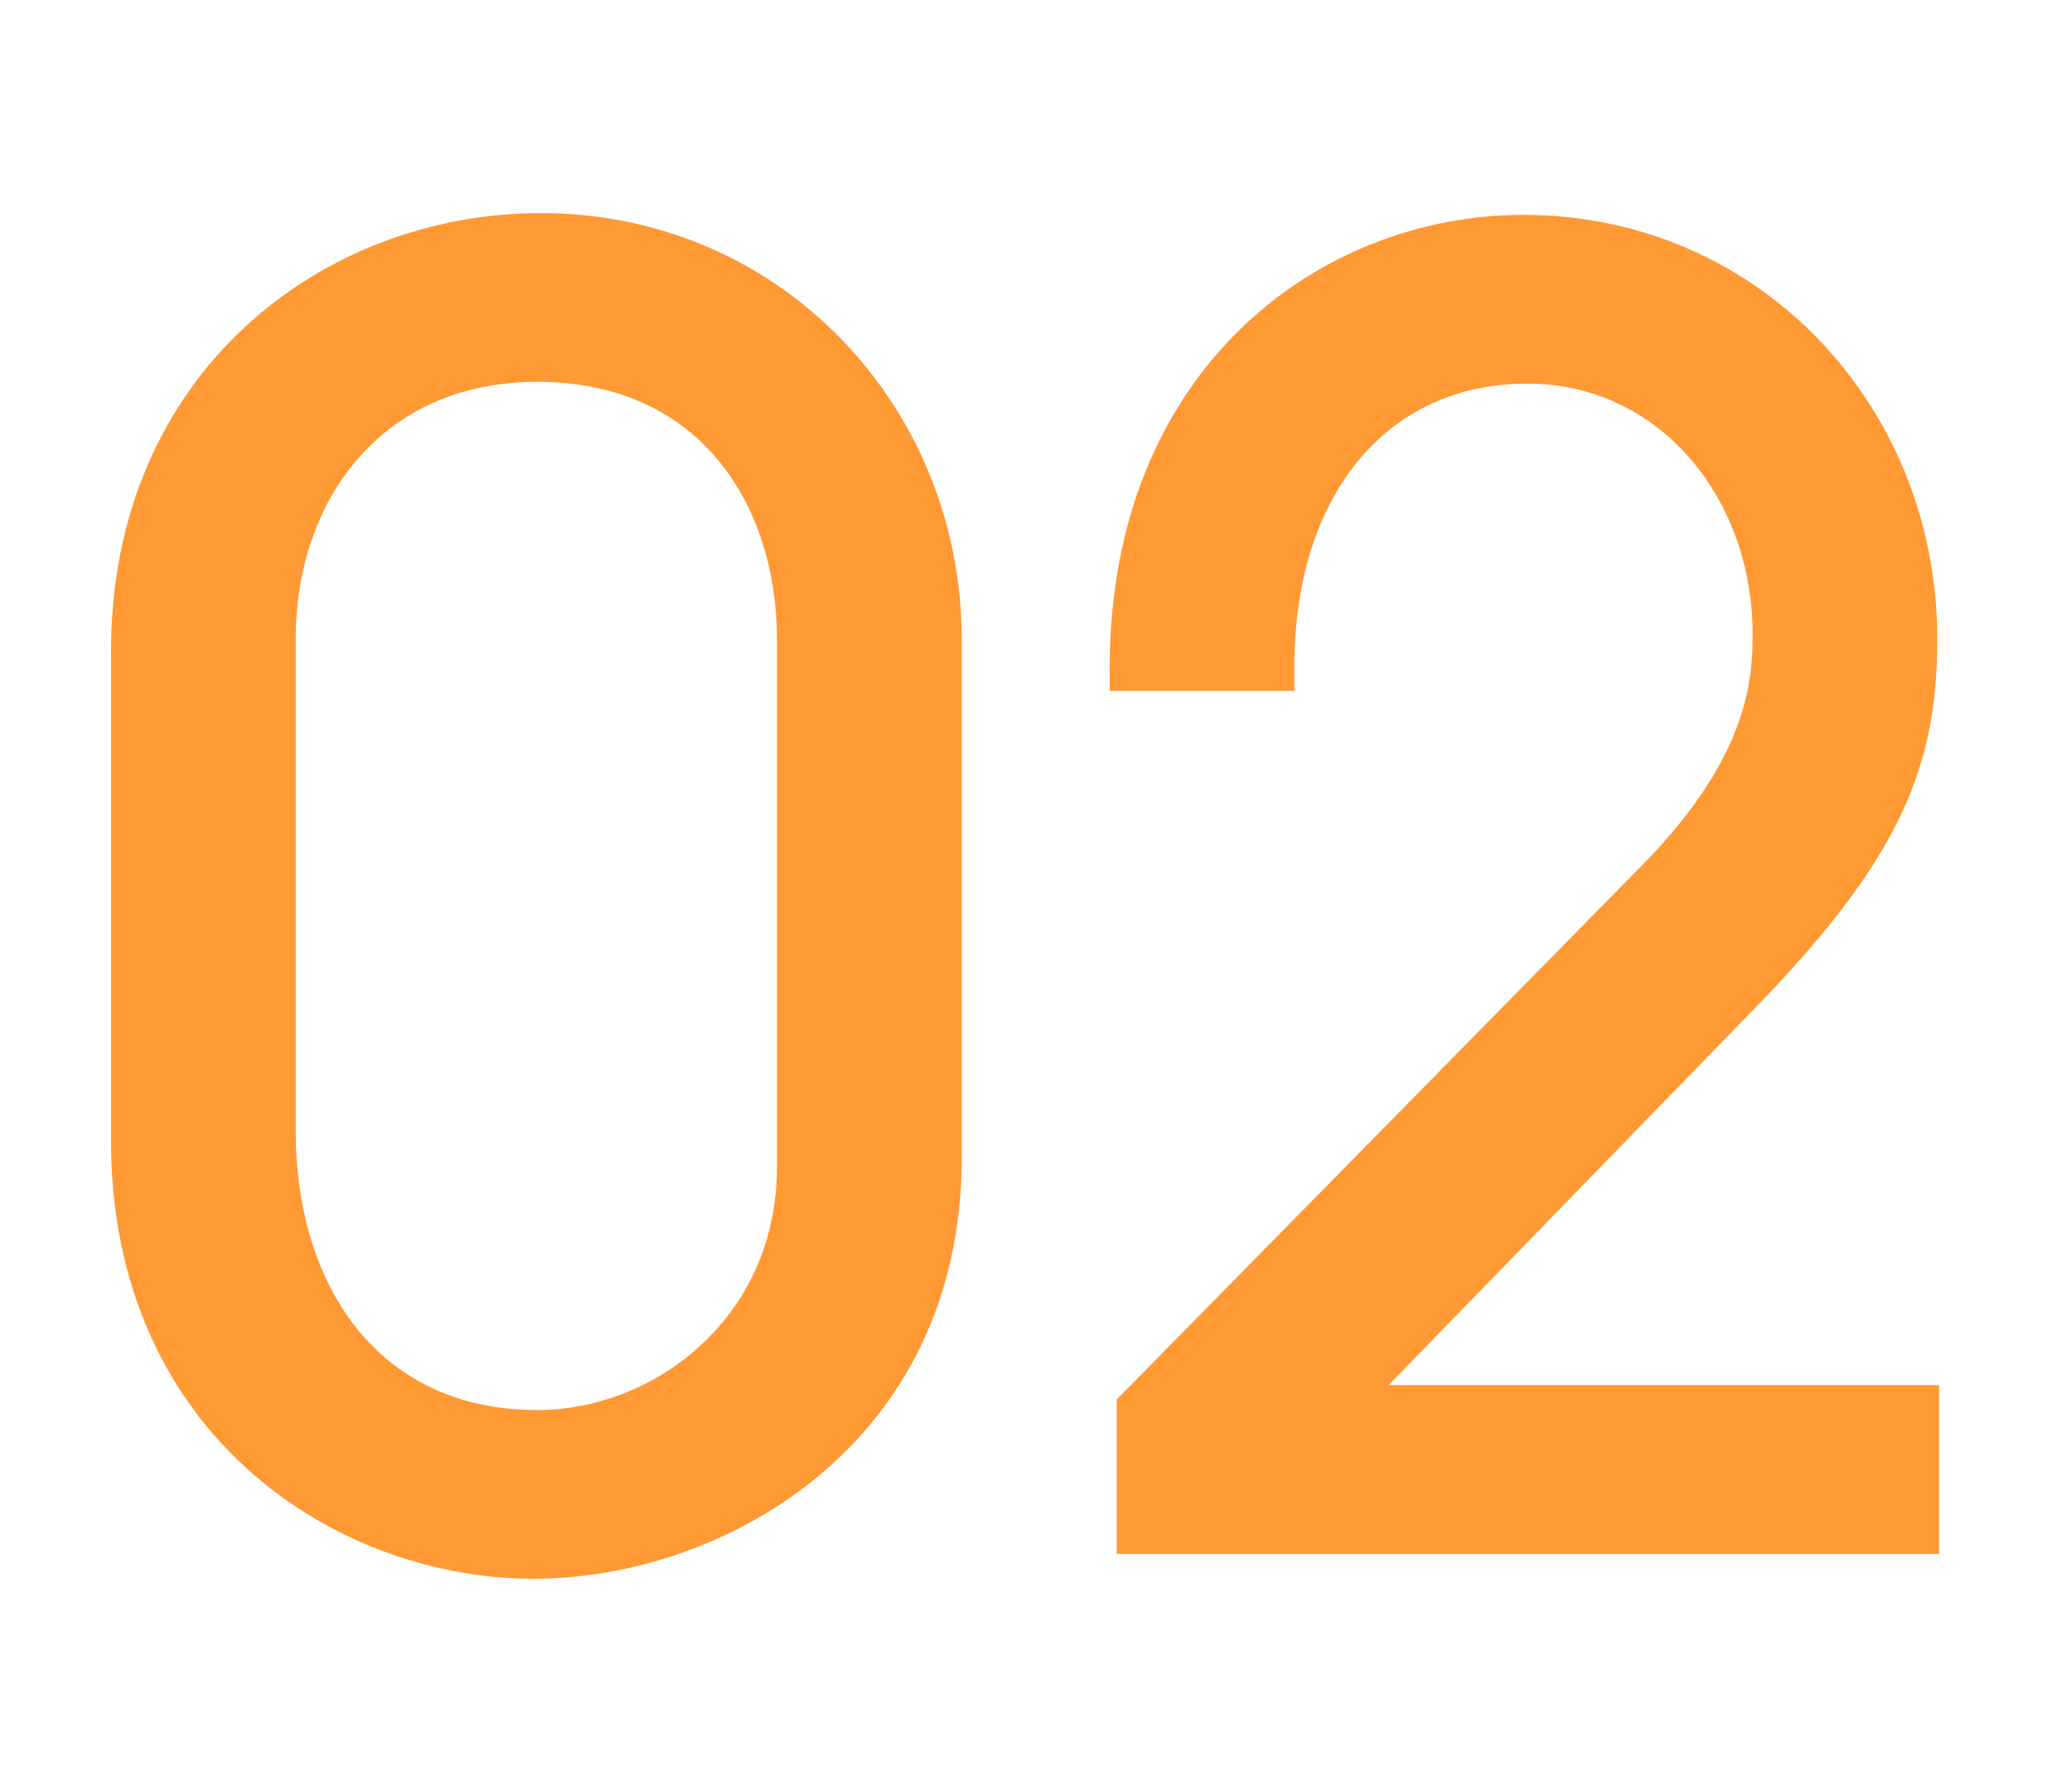
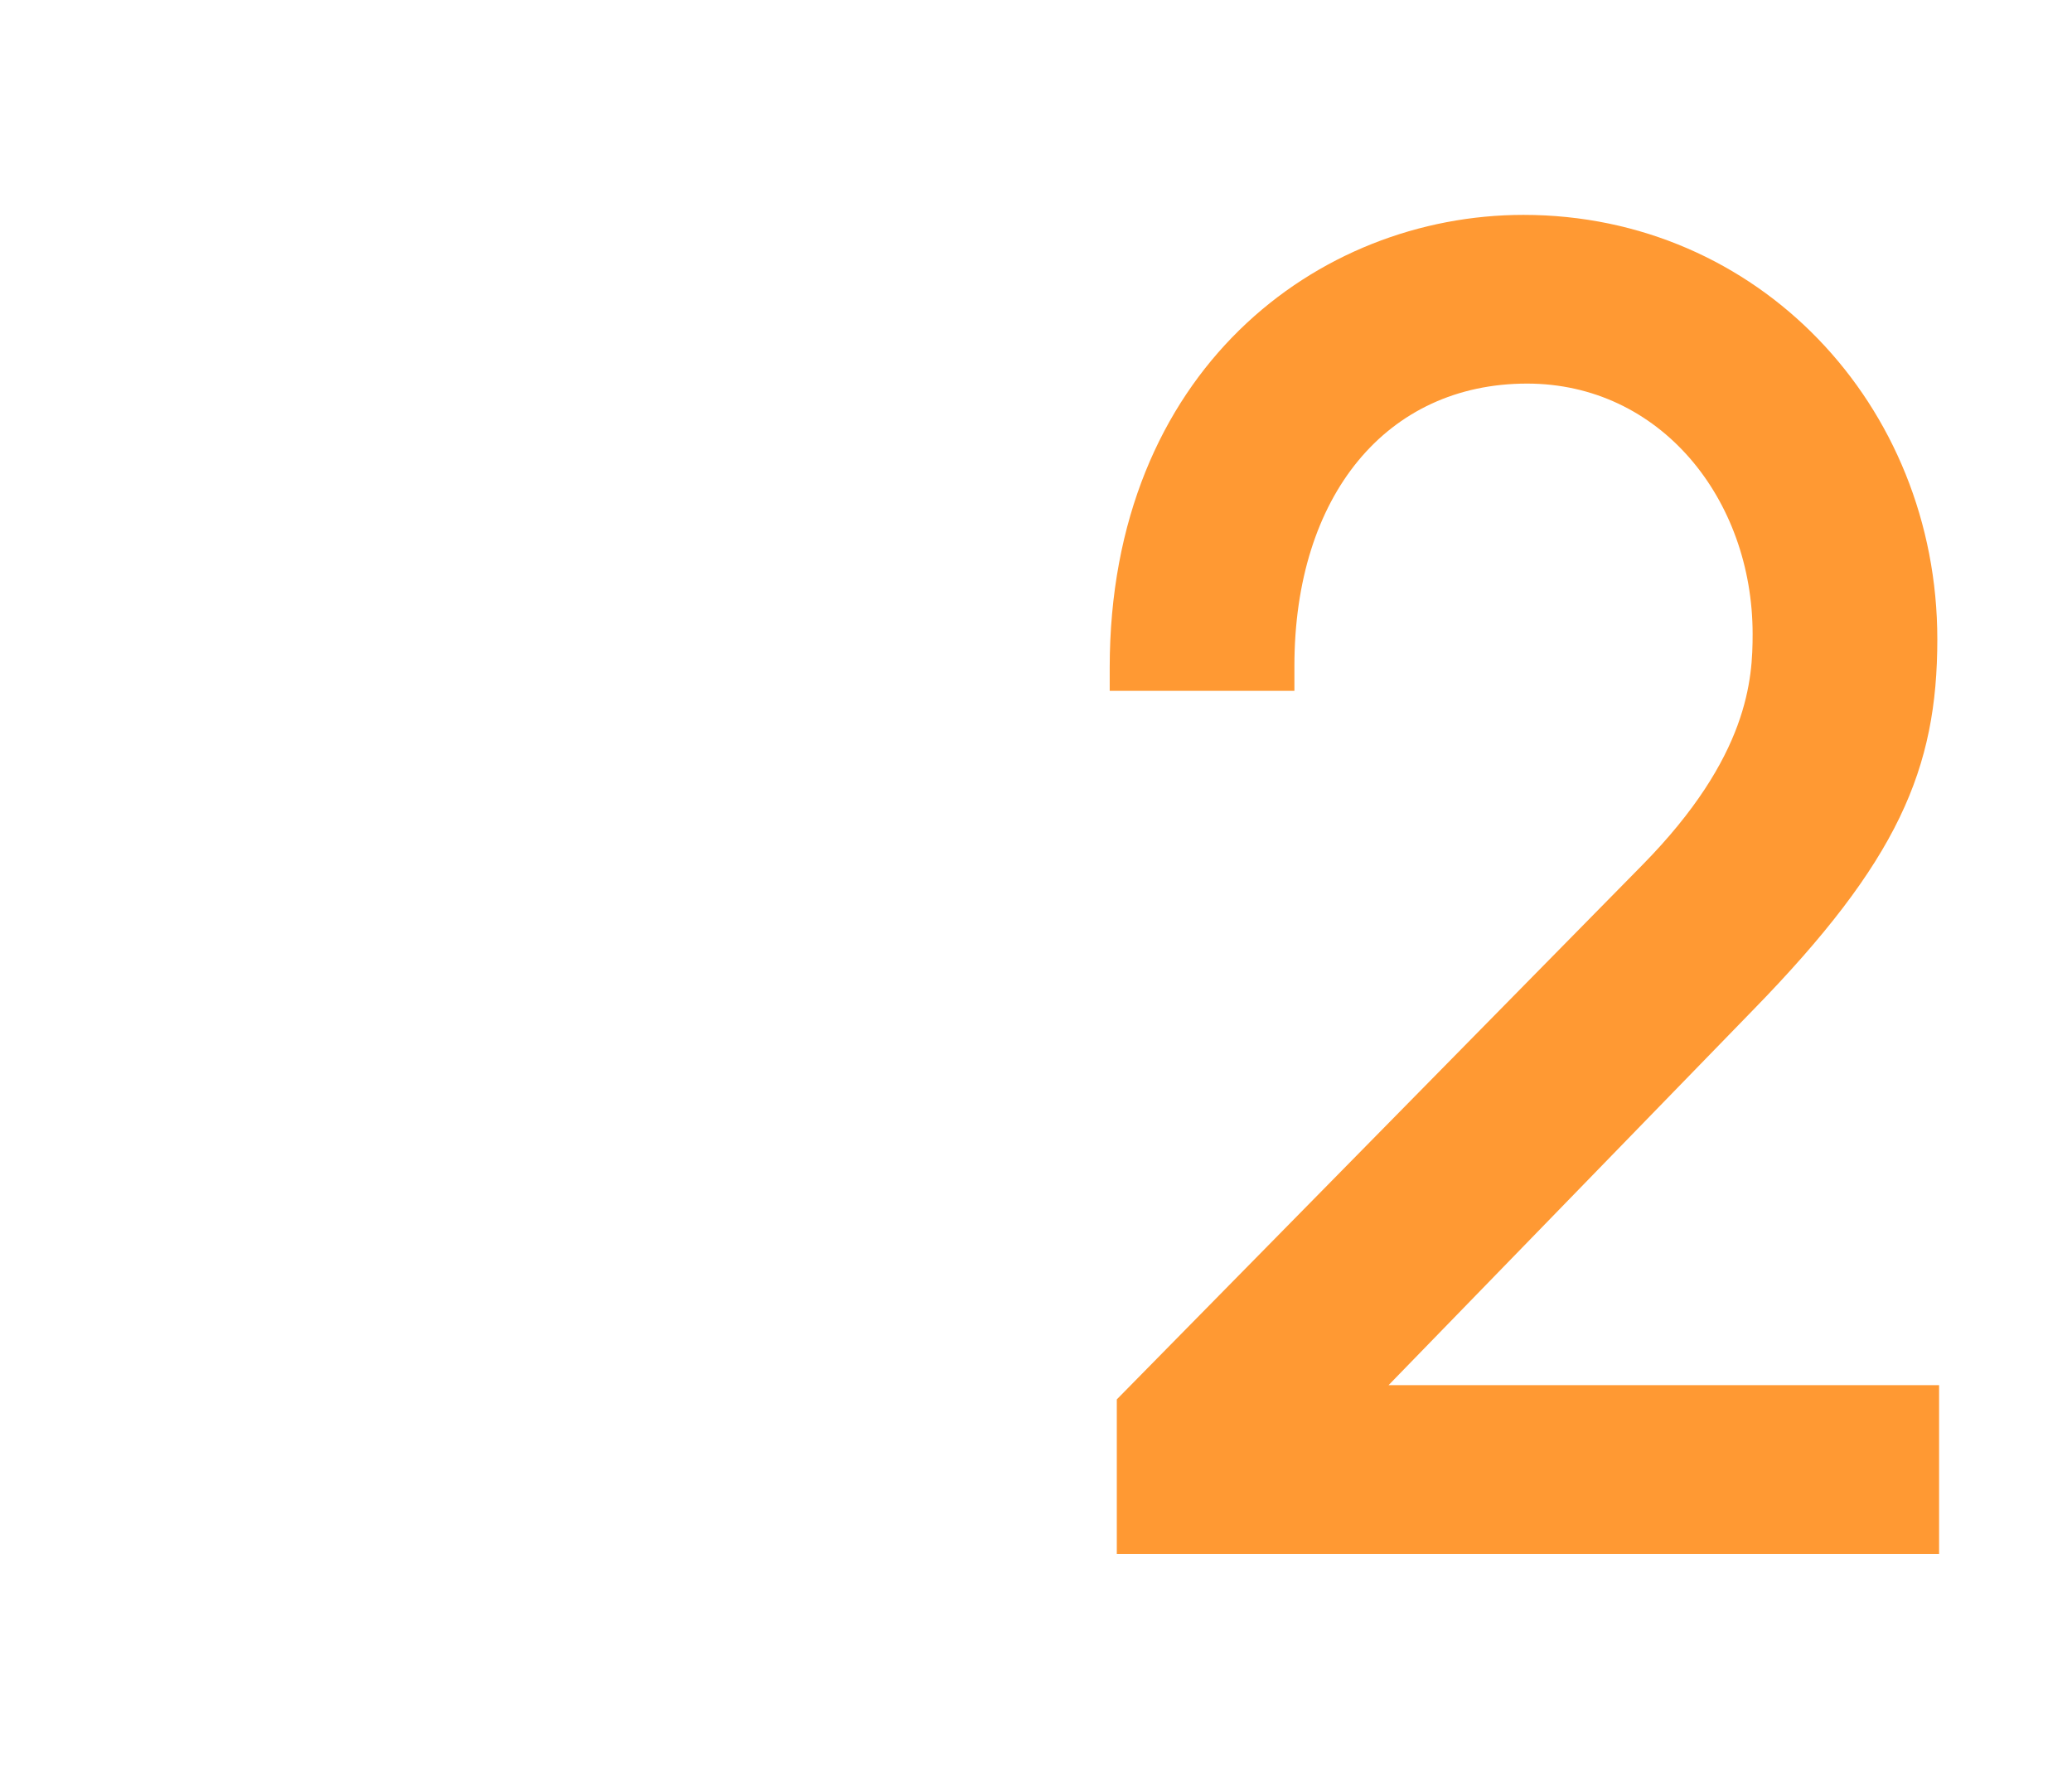
<svg xmlns="http://www.w3.org/2000/svg" width="56" height="48" viewBox="0 0 56 48" fill="none">
  <path d="M52.408 42H30.184V37.824L44.392 23.376C47.272 20.448 47.368 18.336 47.368 17.136C47.368 13.488 44.872 10.368 41.272 10.368C37.48 10.368 34.984 13.392 34.984 18V18.672H29.992V18.048C29.992 10.032 35.608 5.808 41.176 5.808C47.512 5.808 52.36 10.944 52.36 17.28C52.36 20.784 51.304 23.28 47.368 27.312L37.528 37.44H52.408V42Z" fill="#FF9933" />
-   <path d="M25.992 17.28V31.296C25.992 39.072 19.512 42.672 14.424 42.672C9.096 42.672 3 38.784 3 30.816V17.616C3 10.08 8.712 5.76 14.616 5.76C21.096 5.76 25.992 10.992 25.992 17.28ZM21 31.536V17.28C21 13.728 18.984 10.32 14.52 10.32C10.344 10.32 7.992 13.488 7.992 17.28V30.576C7.992 34.656 10.152 38.112 14.52 38.112C17.688 38.112 21 35.616 21 31.536Z" fill="#FF9933" />
</svg>